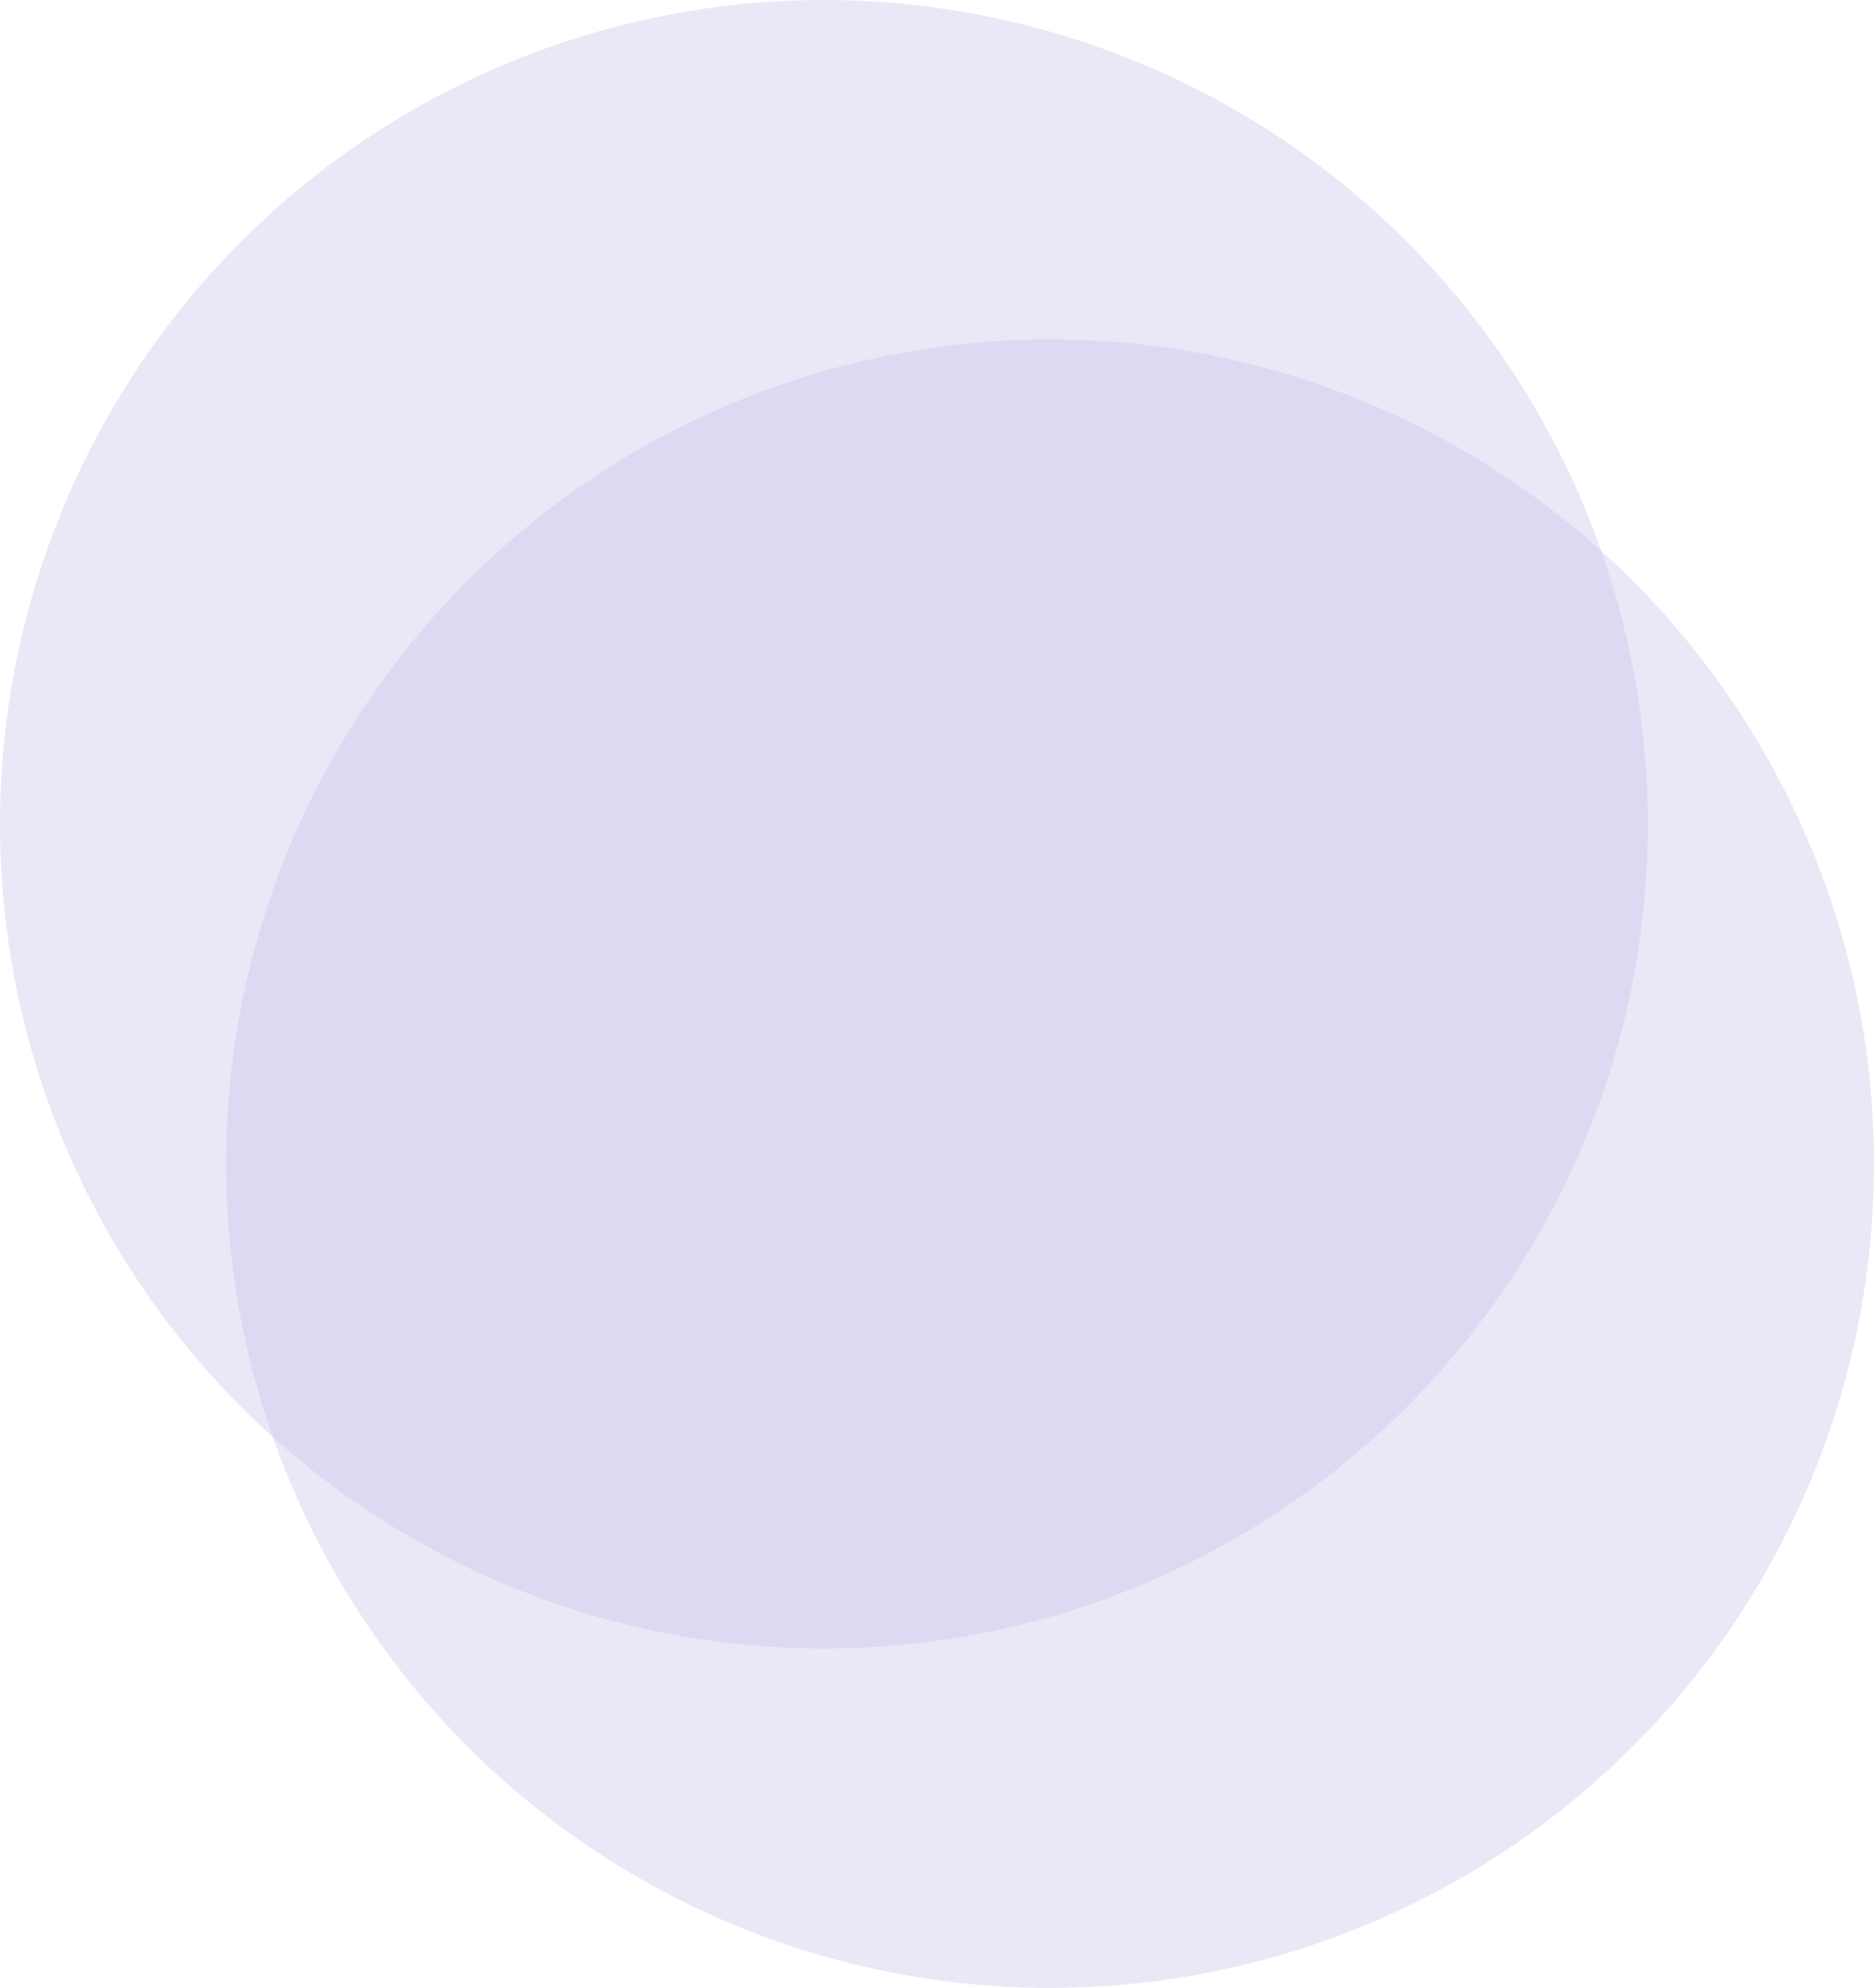
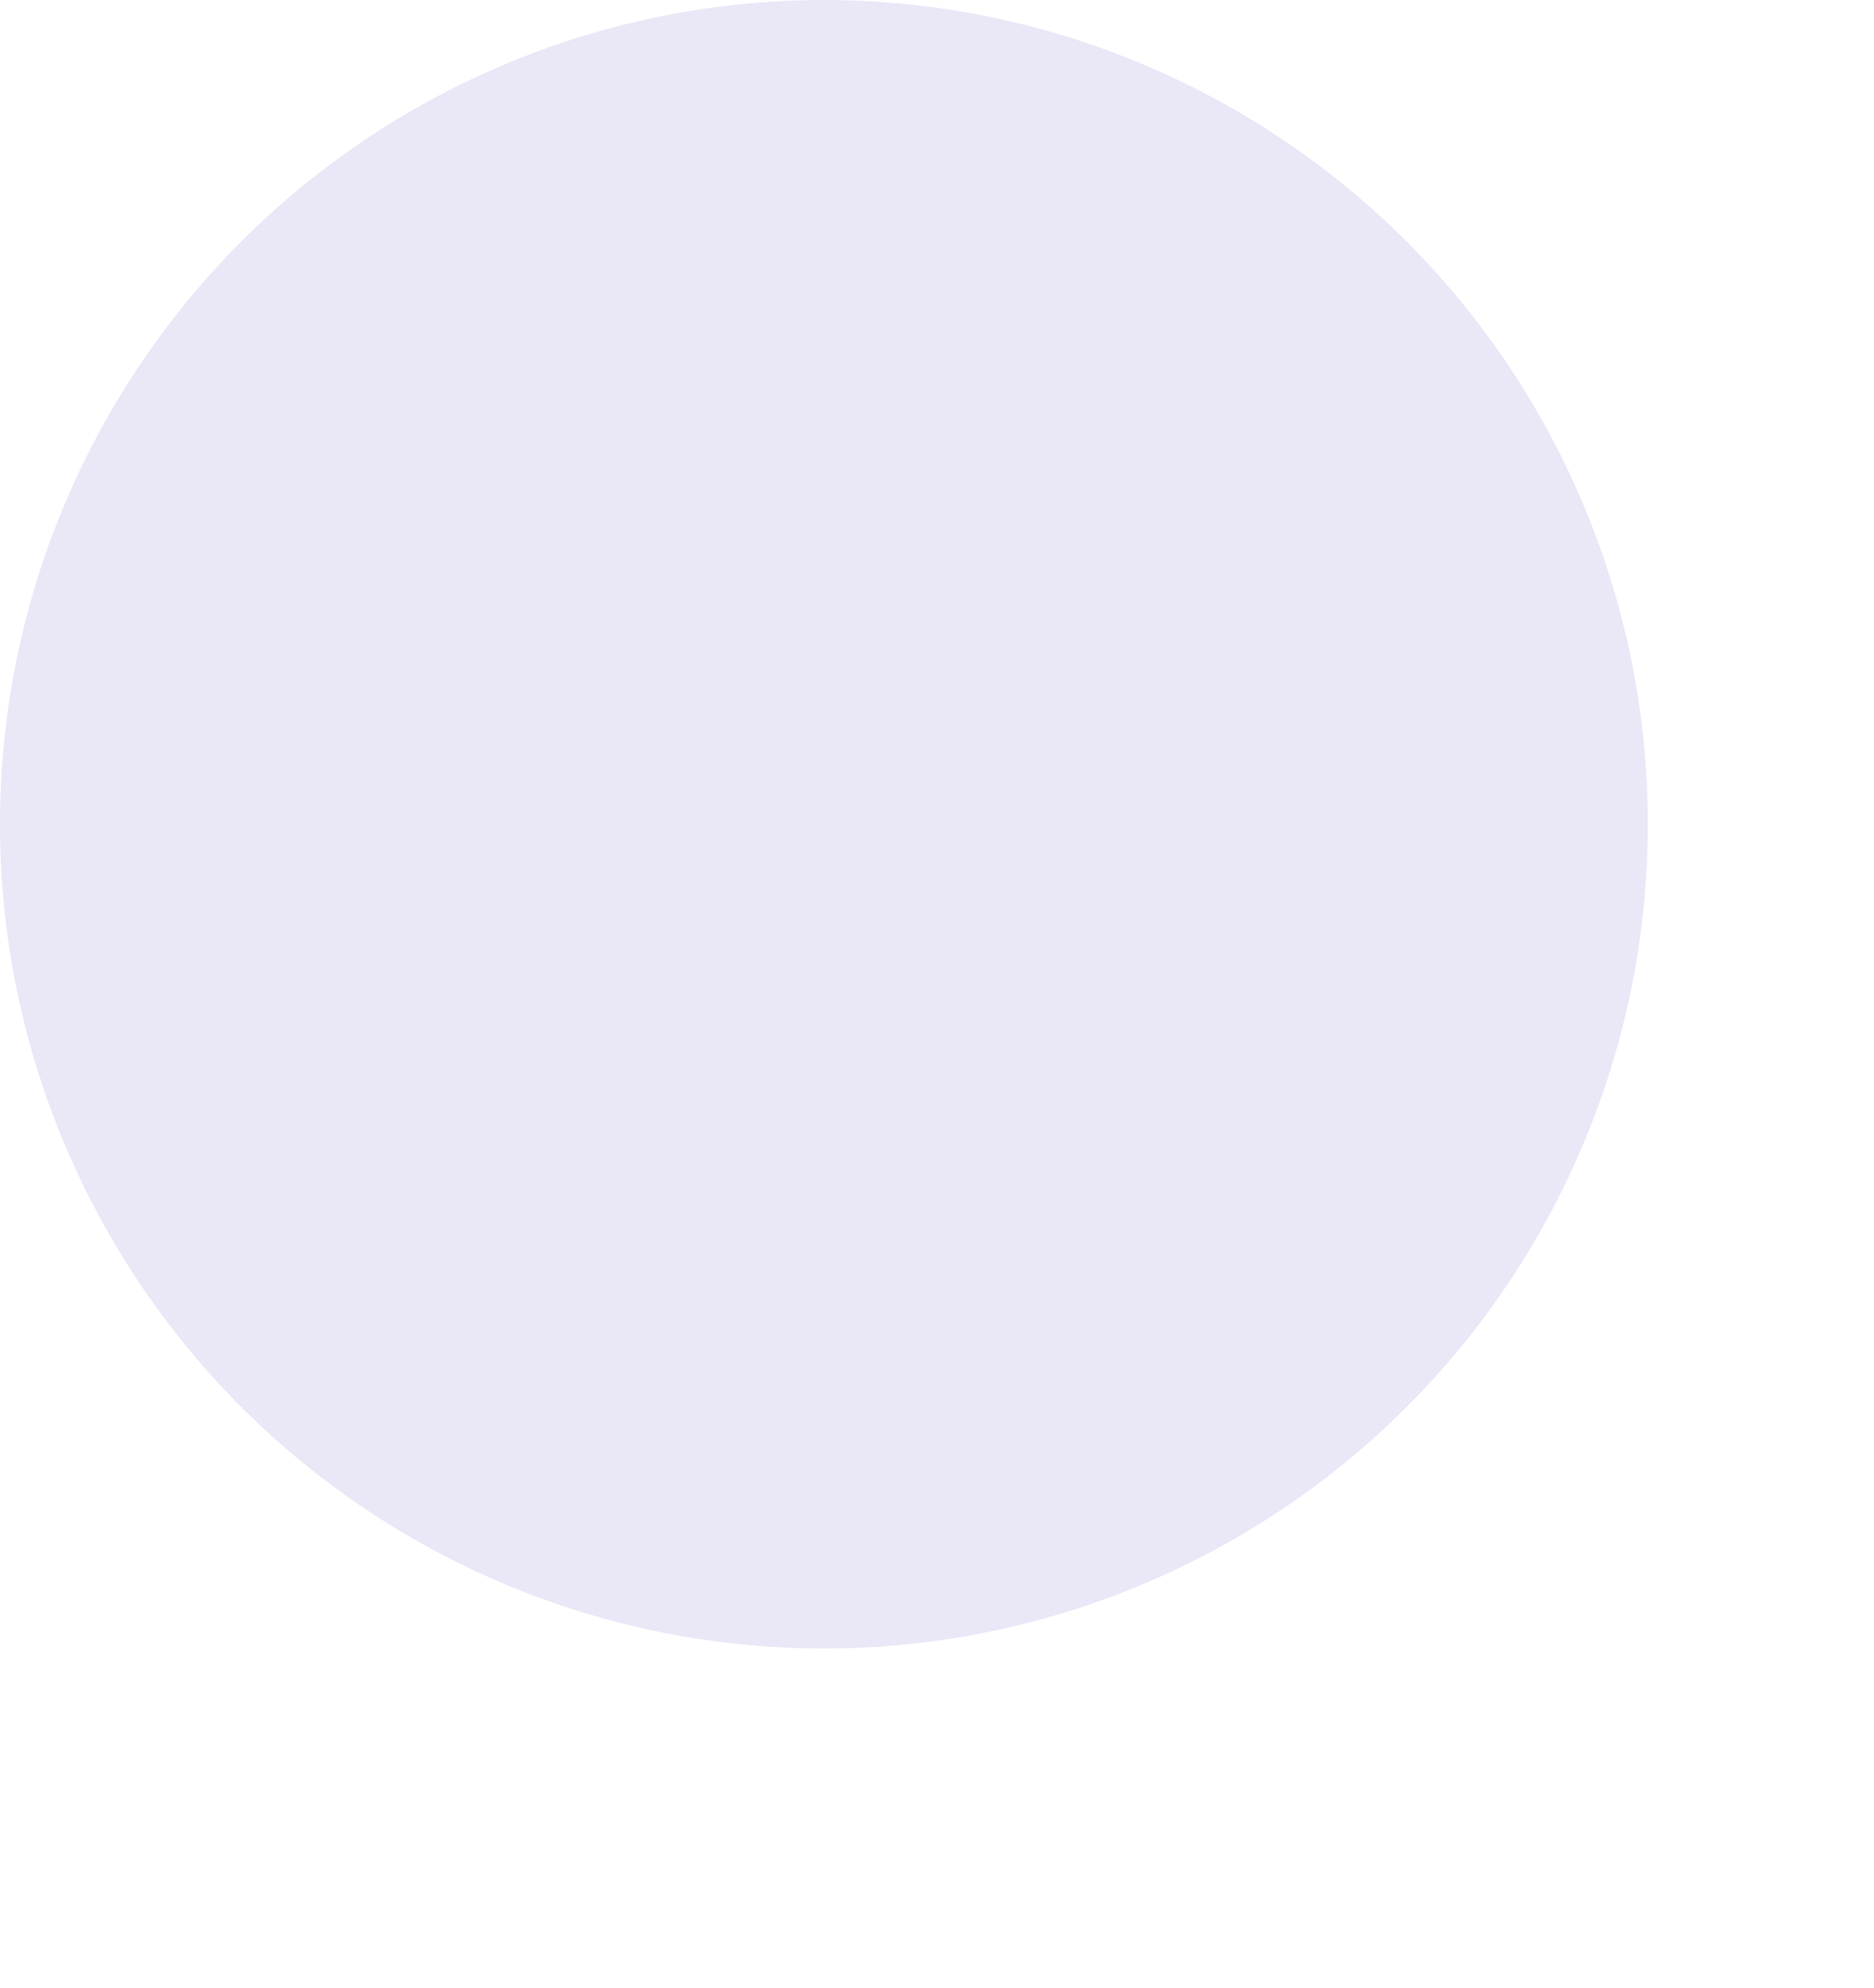
<svg xmlns="http://www.w3.org/2000/svg" width="116" height="123" viewBox="0 0 116 123">
  <g id="グループ_1472" data-name="グループ 1472" transform="translate(-225 -4088)">
    <circle id="楕円形_1" data-name="楕円形 1" cx="51" cy="51" r="51" transform="translate(225 4088)" fill="#cac3eb" opacity="0.4" />
-     <circle id="楕円形_2" data-name="楕円形 2" cx="51" cy="51" r="51" transform="translate(239 4109)" fill="#cac3eb" opacity="0.4" />
  </g>
</svg>